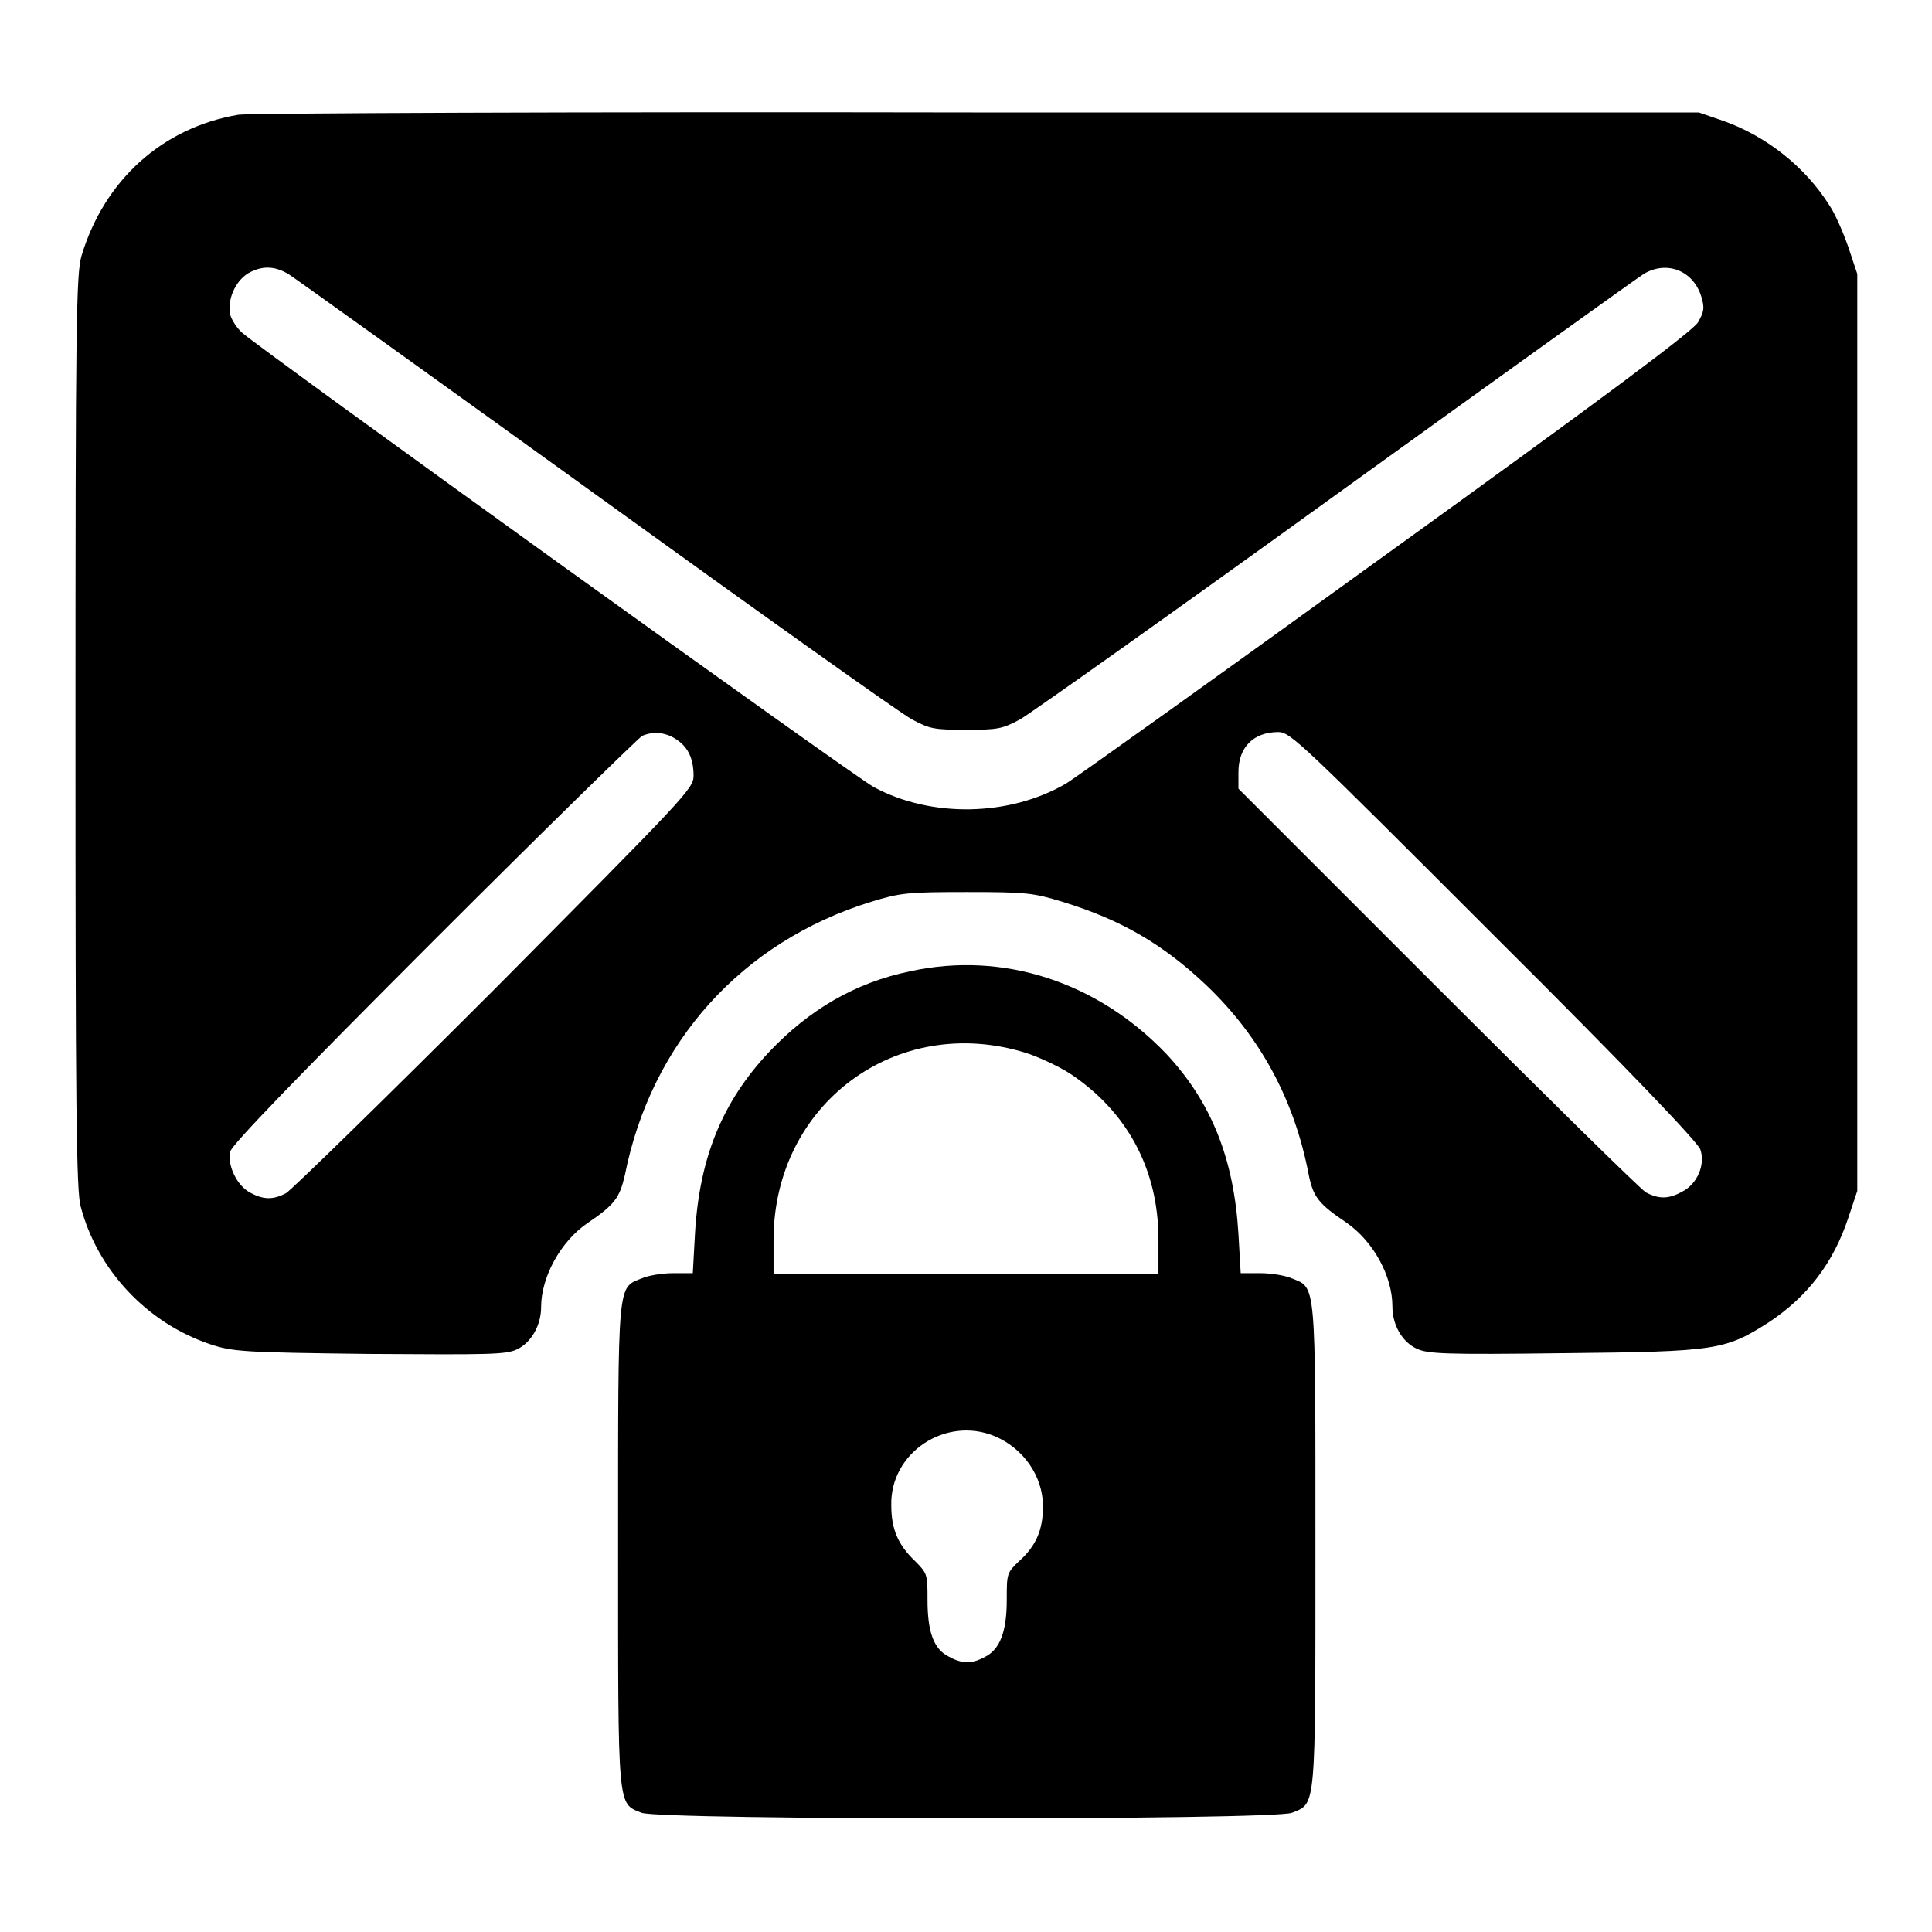
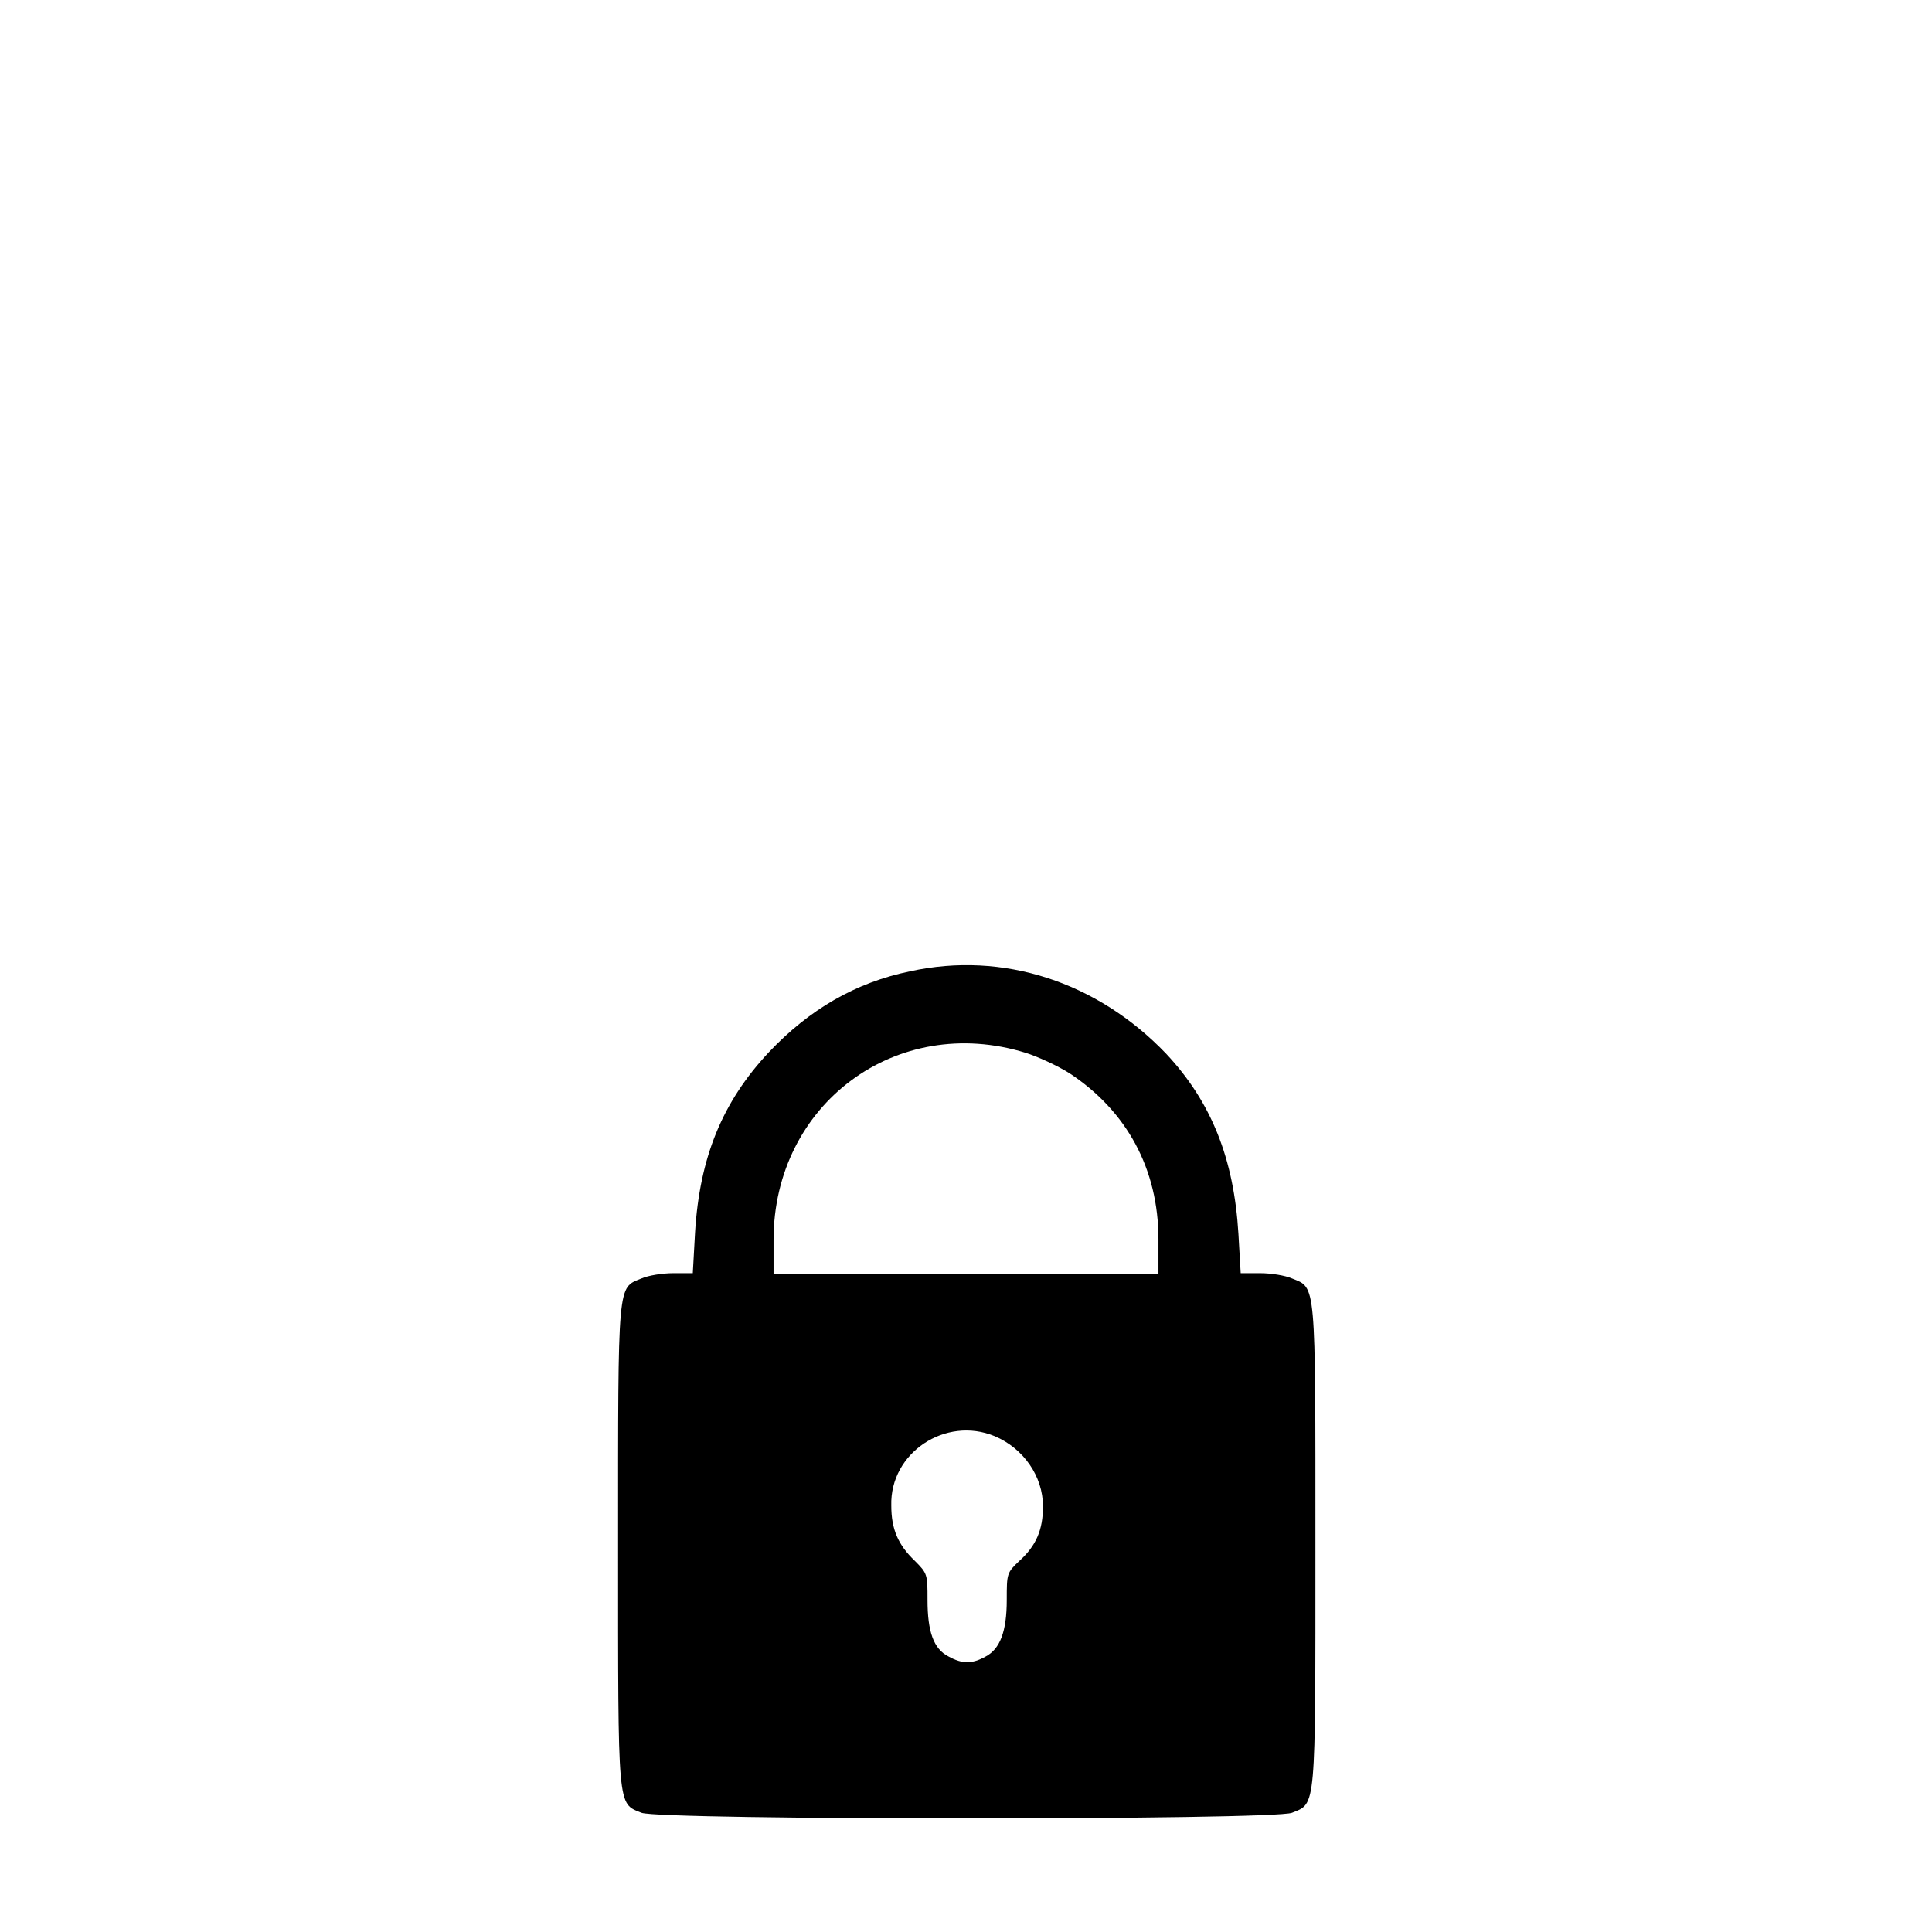
<svg xmlns="http://www.w3.org/2000/svg" version="1.1" x="0px" y="0px" viewBox="0 0 256 256" enable-background="new 0 0 256 256" xml:space="preserve">
  <g>
    <g>
      <g>
-         <path fill="#000000" d="M31.6,15.2c-10.1,1.7-17.8,8.7-20.8,18.7C10.1,36.3,10,42.8,10,97c0,48.9,0.1,61,0.7,62.9c2.2,8.4,8.8,15.4,17.1,18.2c3,1,4.2,1.1,21.1,1.3c15.9,0.1,18.1,0.1,19.6-0.6c1.9-0.9,3.2-3.2,3.2-5.6c0-4,2.6-8.7,6.1-11.1c3.7-2.5,4.3-3.4,5-6.4c3.5-17.6,15.5-30.9,32.6-36.2c3.9-1.2,4.9-1.3,12.7-1.3s8.8,0.1,12.7,1.3c7.8,2.4,13.3,5.6,19.1,11.1c7.1,6.8,11.6,15.1,13.5,25c0.6,3,1.3,3.9,5,6.4c3.6,2.5,6.1,7.1,6.1,11.1c0,2.5,1.3,4.7,3.2,5.6c1.5,0.7,3.7,0.8,19.6,0.6c20.2-0.2,21.3-0.4,27.1-4.1c5.1-3.4,8.5-7.8,10.5-13.8l1.2-3.6V97V36.3l-1.2-3.6c-0.7-2-1.8-4.5-2.5-5.5c-3.2-5.1-8.4-9.2-14.1-11.2l-3.2-1.1l-95.6,0C76.9,14.8,32.8,15,31.6,15.2z M38.2,36.3C39,36.8,57.4,50,78.9,65.5c21.6,15.6,40.4,29,41.9,29.8c2.4,1.3,3,1.4,7.2,1.4s4.8-0.1,7.2-1.4c1.4-0.8,20.3-14.2,41.9-29.8C198.6,50,217,36.8,217.8,36.3c3-1.8,6.5-0.5,7.6,2.9c0.5,1.6,0.4,2.1-0.4,3.5c-0.6,1.1-12.5,10-41.1,30.6c-22.1,16-41.3,29.7-42.6,30.5c-7.5,4.4-17.9,4.6-25.5,0.5c-2.5-1.3-81.4-58.1-83.7-60.2c-0.7-0.6-1.4-1.7-1.6-2.4c-0.4-1.9,0.6-4.4,2.4-5.5C34.7,35.2,36.3,35.2,38.2,36.3z M89.5,97.9c1.6,1,2.4,2.5,2.4,4.9c0,1.7-1.1,2.8-26.3,28.2c-14.5,14.5-27,26.7-27.7,27.1c-1.7,0.9-3,0.9-4.8-0.1c-1.7-0.9-3-3.6-2.6-5.4c0.2-0.9,8.9-9.9,27.1-28.1c14.7-14.7,27.2-26.9,27.5-27C86.5,96.9,88.1,97,89.5,97.9z M197.9,123.9c18.4,18.3,27,27.4,27.4,28.4c0.7,2-0.4,4.6-2.4,5.6c-1.8,1-3.1,1-4.8,0.1c-0.7-0.4-13.1-12.6-27.6-27.1l-26.4-26.4v-2.2c0-3.3,2-5.3,5.3-5.3C171,97,172.6,98.6,197.9,123.9z" />
        <path fill="#000000" d="M120.6,128.7c-7.3,1.5-13.4,5.1-18.7,10.7c-6.2,6.6-9.2,14-9.8,23.9l-0.3,5.4h-2.6c-1.4,0-3.3,0.3-4.2,0.7c-3.2,1.3-3.1,0.1-3.1,35.4s-0.1,34.1,3.1,35.4c2.5,1,83.8,1,86.2,0c3.2-1.3,3.1-0.1,3.1-35.4s0.1-34.1-3.1-35.4c-0.9-0.4-2.8-0.7-4.2-0.7h-2.6l-0.3-5.2c-0.6-10-3.6-17.5-9.6-23.9C145.4,130.1,132.9,126,120.6,128.7z M135.9,139.5c1.6,0.5,4.2,1.7,5.8,2.7c7.6,5,11.8,12.7,11.8,22v4.6H128h-25.5v-4.5C102.5,146.3,118.8,134.2,135.9,139.5z M131.8,190.3c3.8,1.6,6.4,5.3,6.4,9.3c0,3.1-0.9,5.2-3.1,7.2c-1.7,1.6-1.7,1.7-1.7,5.2c0,4.2-0.9,6.5-2.8,7.5c-1.8,1-3.1,1-4.9,0c-2-1-2.8-3.3-2.8-7.5c0-3.4,0-3.5-1.7-5.2c-2.2-2.1-3.1-4.2-3.1-7.3C117.9,192.5,125.3,187.6,131.8,190.3z" />
      </g>
    </g>
  </g>
</svg>